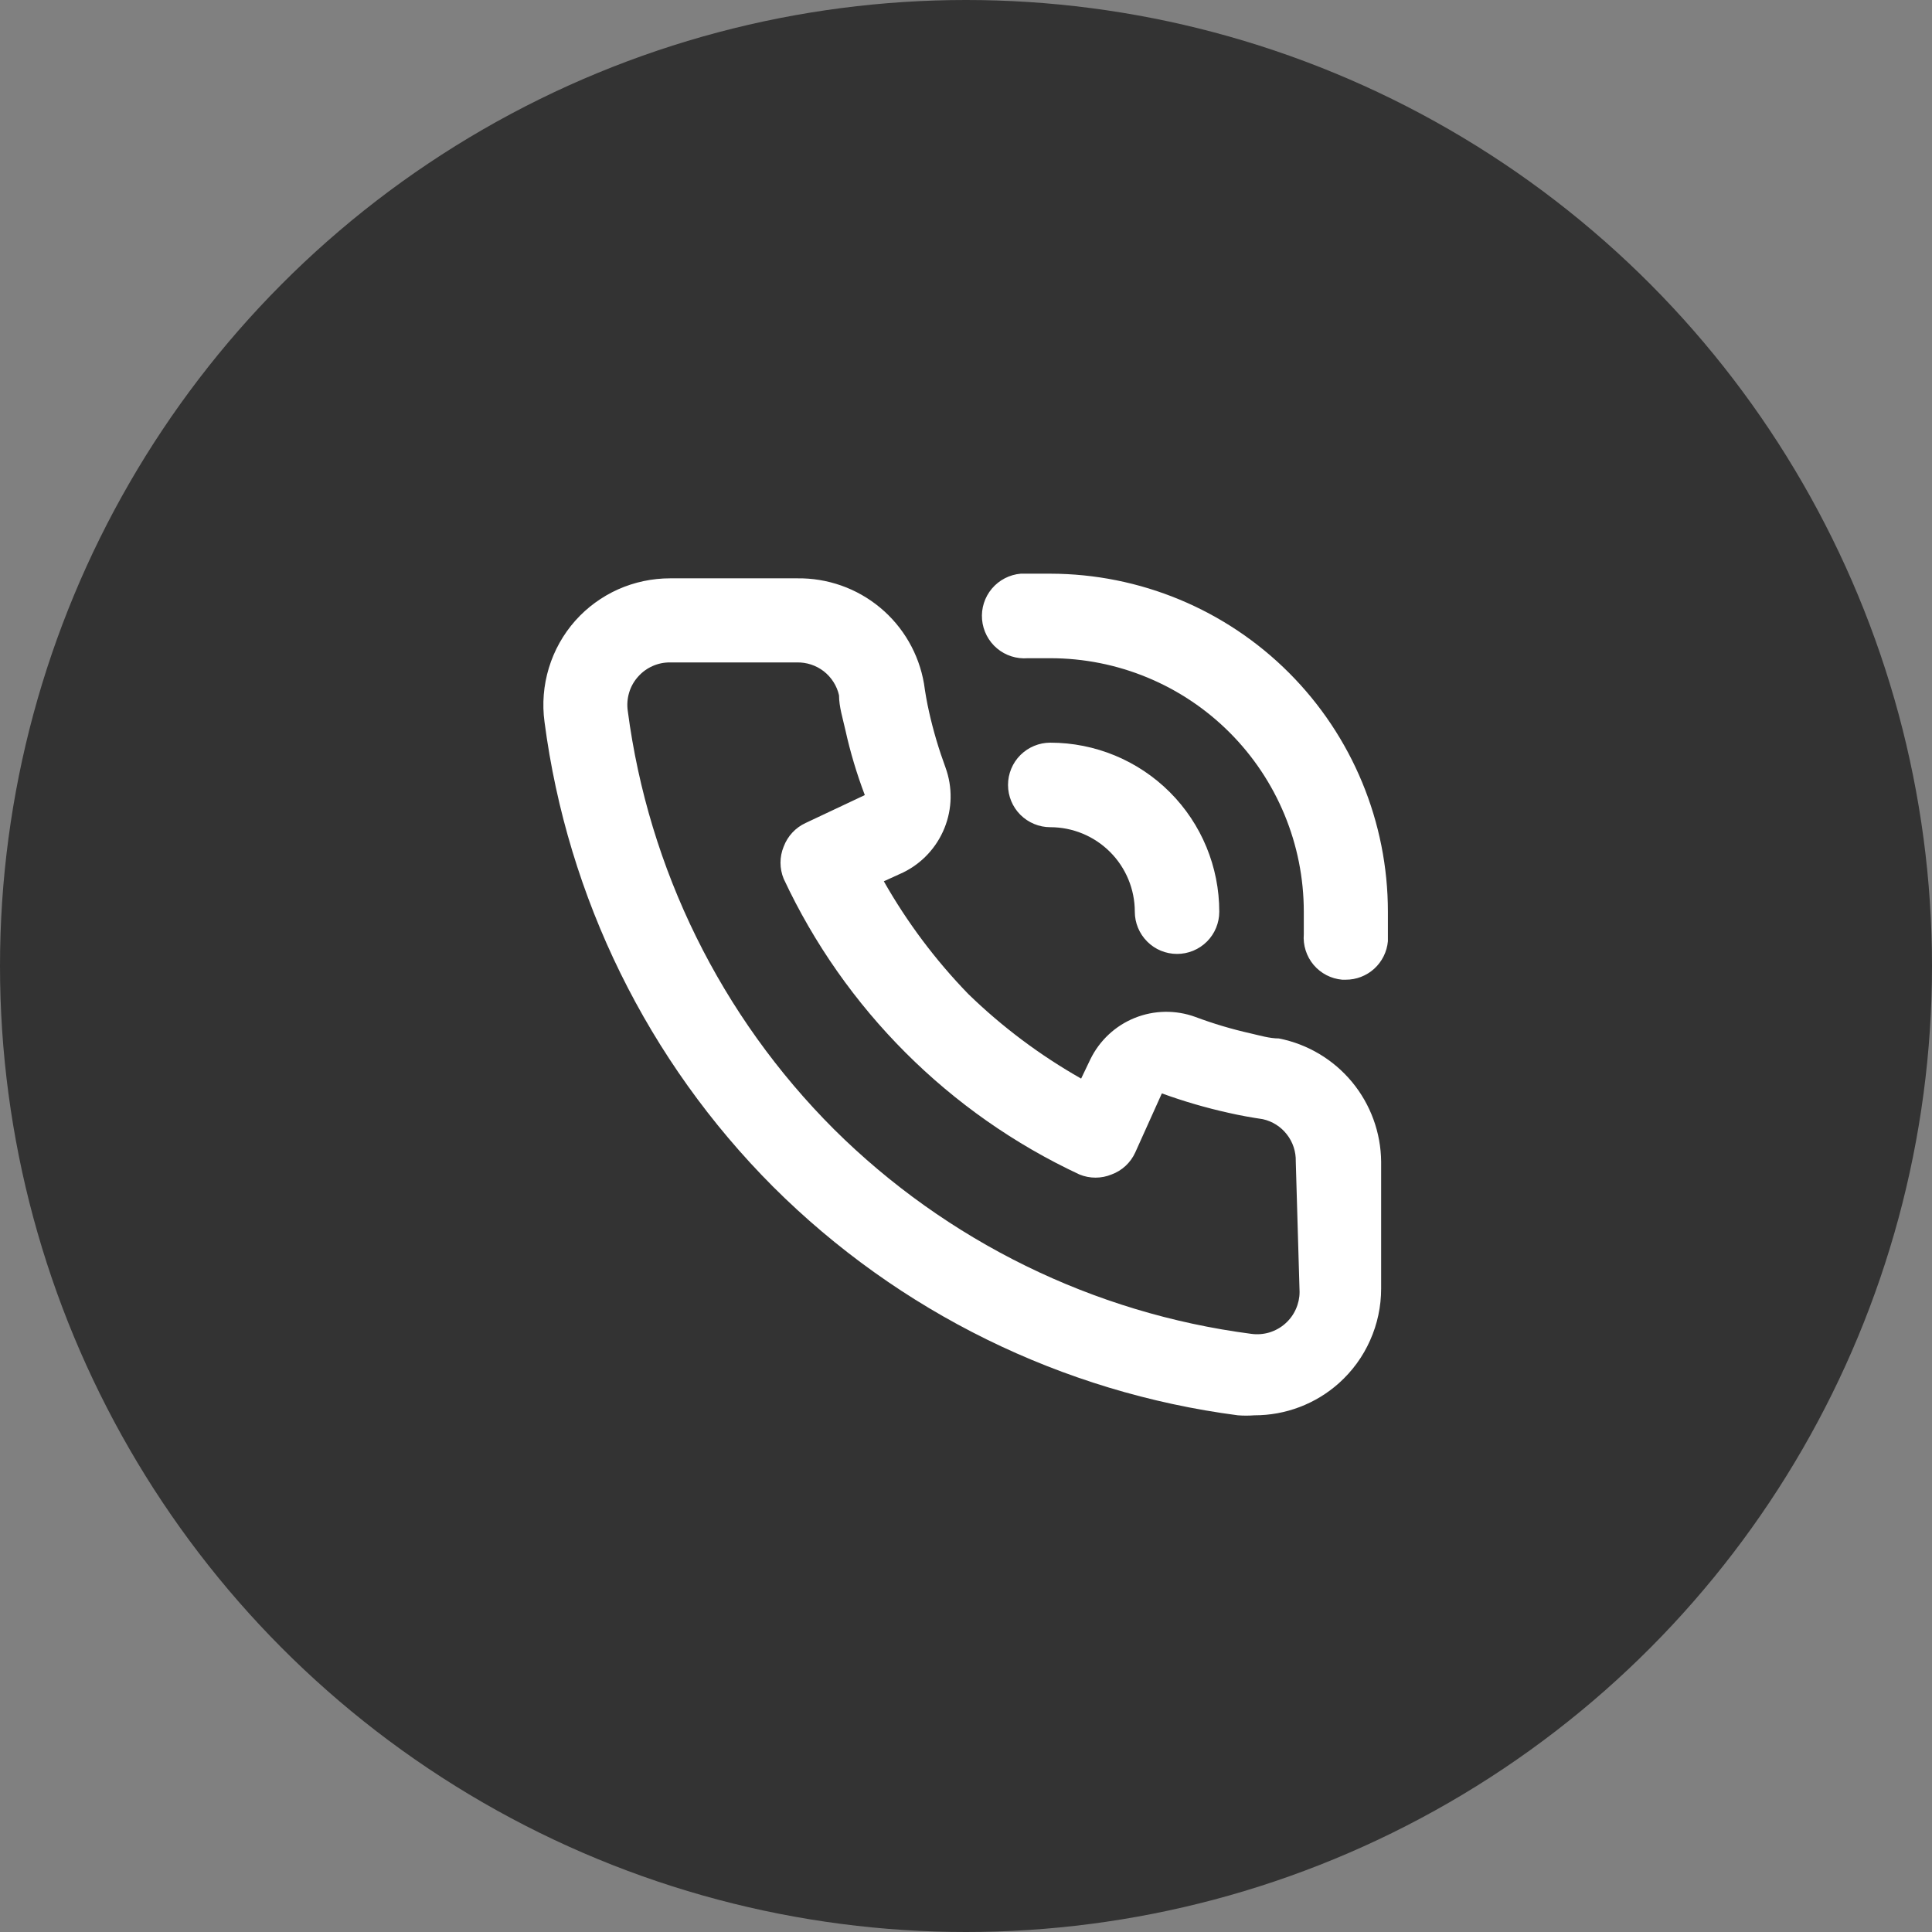
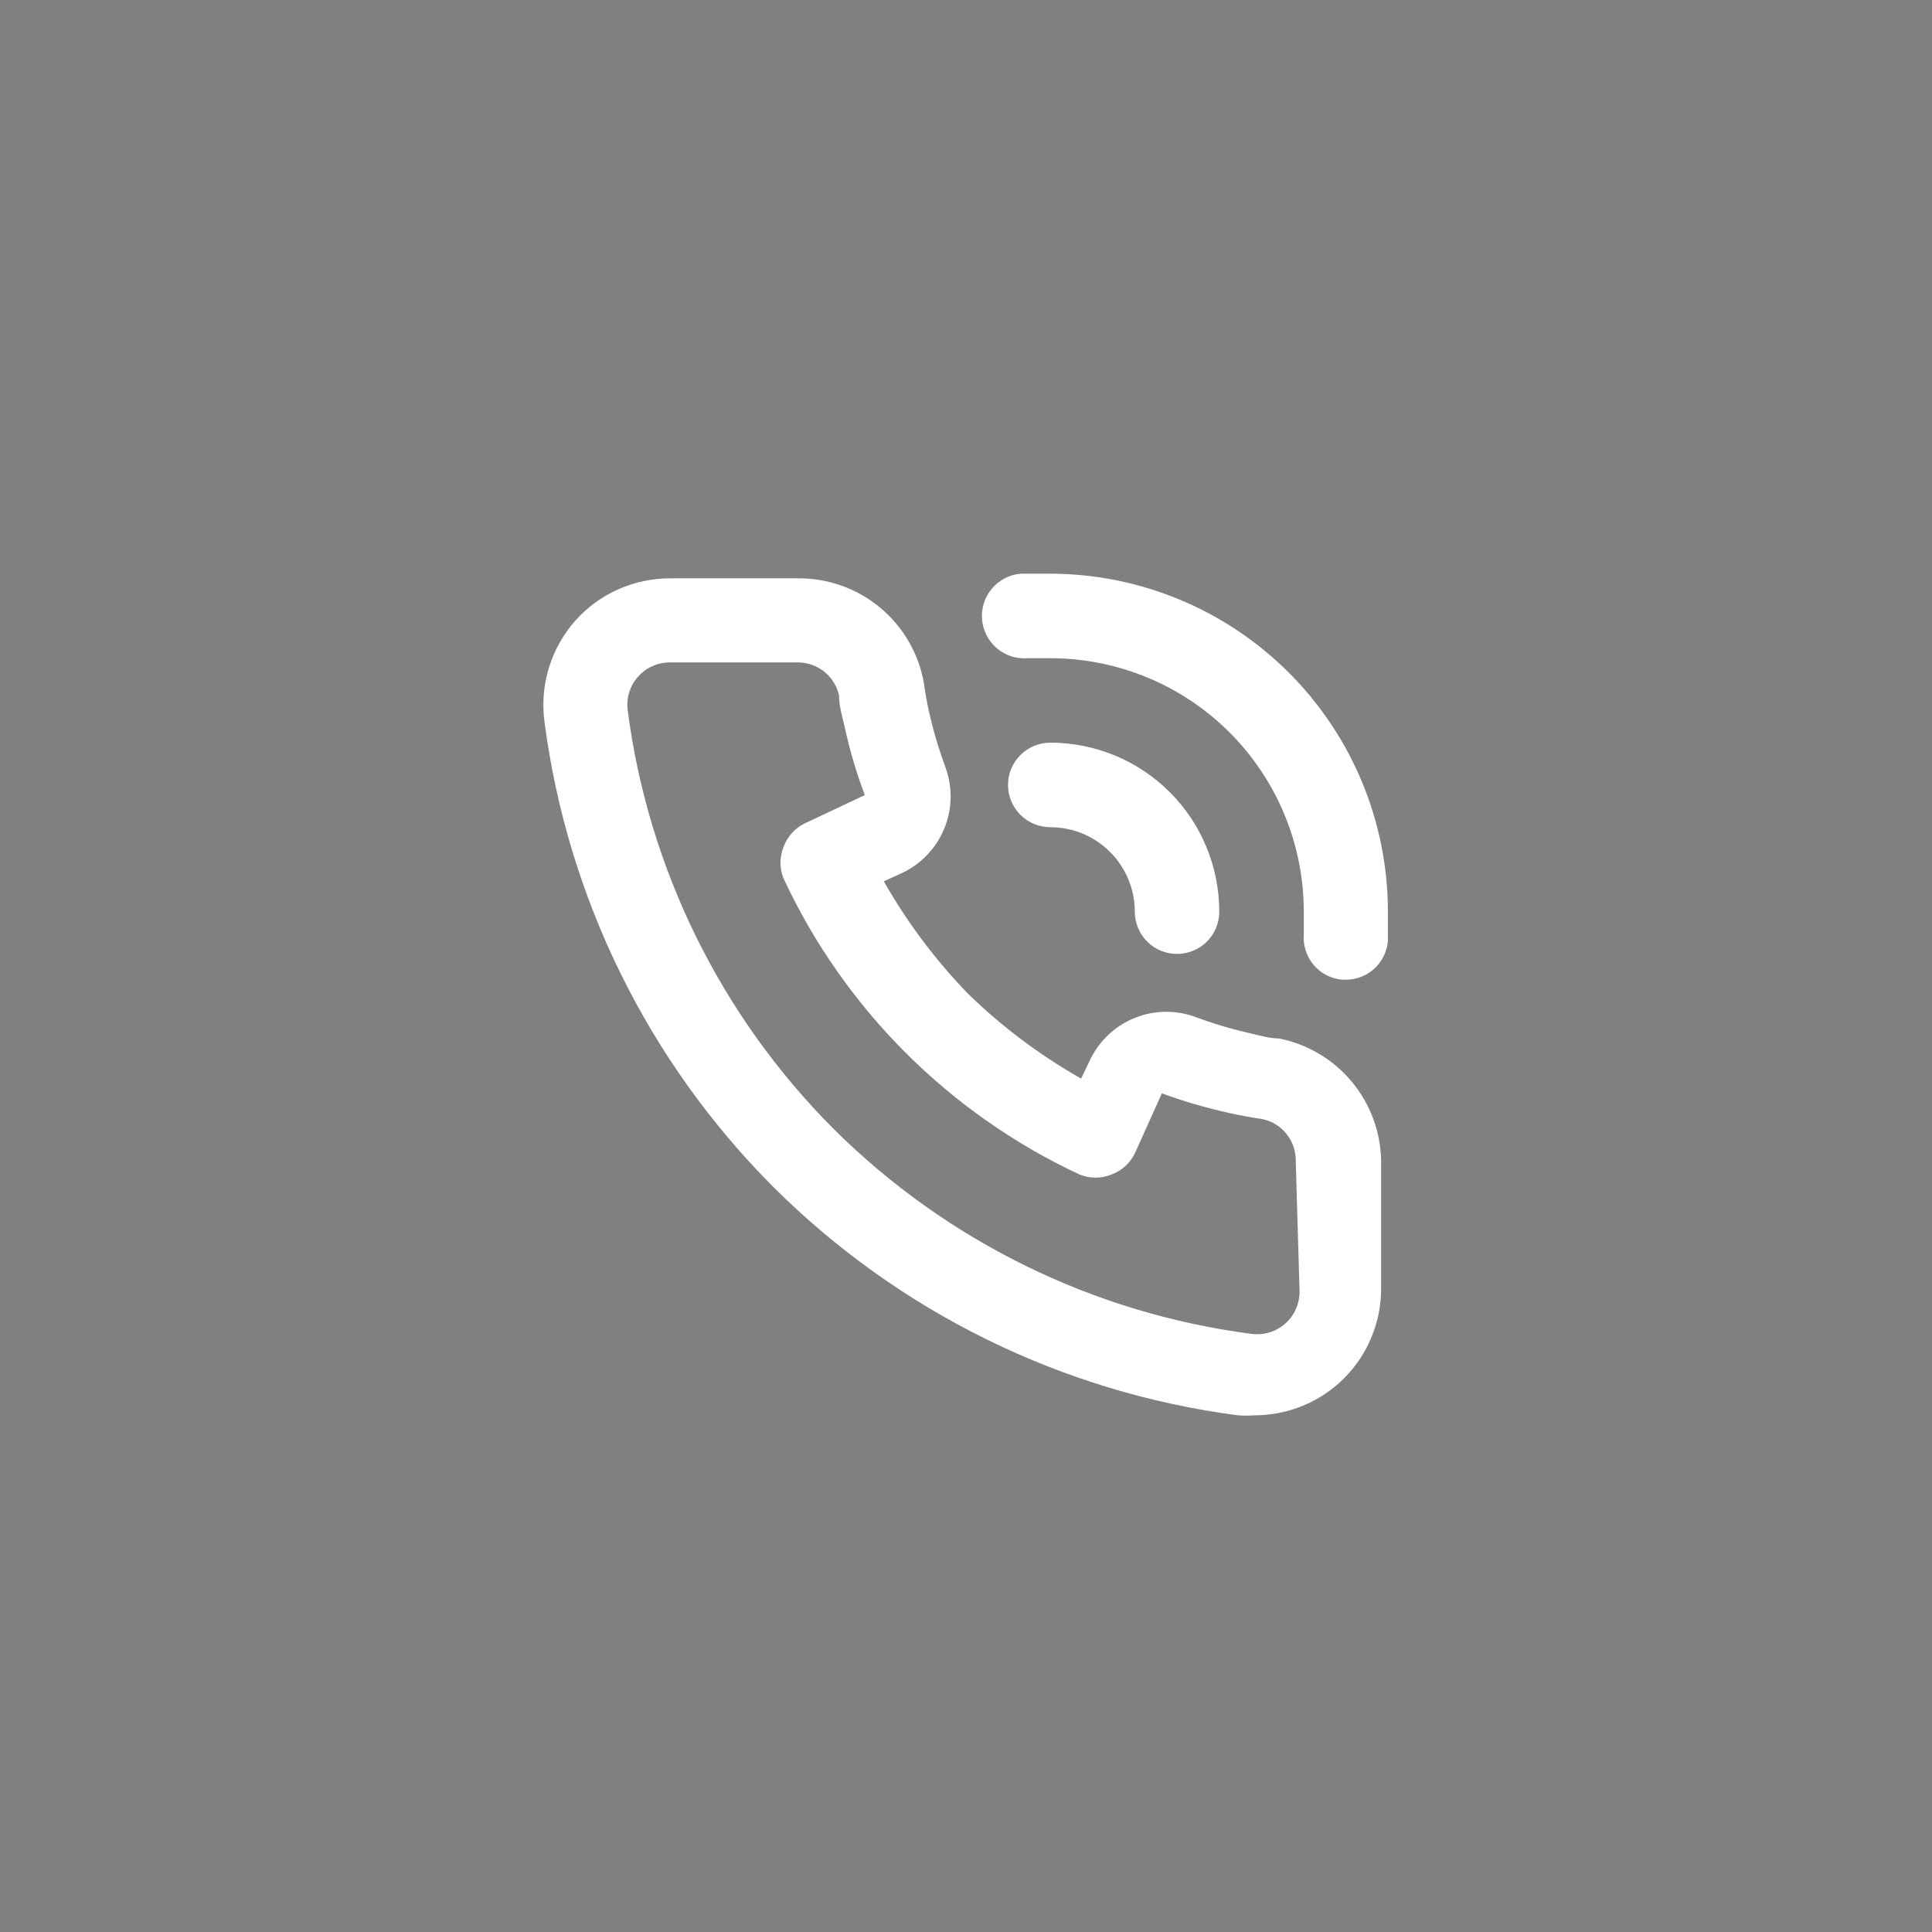
<svg xmlns="http://www.w3.org/2000/svg" width="32" height="32" viewBox="0 0 32 32" fill="none">
  <rect x="0" y="0" width="32" height="32" fill="#808080" stroke="none" />
-   <circle cx="16" cy="16" r="16" fill="#333333" />
  <path d="M21.182 17.2C21.028 17.2 20.867 17.151 20.713 17.116C20.402 17.046 20.096 16.955 19.797 16.843C19.472 16.725 19.115 16.731 18.795 16.86C18.474 16.989 18.213 17.233 18.061 17.543L17.907 17.865C17.227 17.479 16.599 17.009 16.039 16.465C15.495 15.904 15.024 15.276 14.639 14.597L14.961 14.45C15.271 14.298 15.514 14.036 15.643 13.716C15.773 13.396 15.779 13.039 15.661 12.714C15.55 12.412 15.458 12.104 15.388 11.79C15.353 11.636 15.325 11.475 15.304 11.322C15.219 10.829 14.961 10.382 14.576 10.063C14.191 9.743 13.704 9.572 13.204 9.579H11.098C10.802 9.579 10.509 9.641 10.239 9.761C9.969 9.882 9.727 10.058 9.53 10.279C9.329 10.505 9.179 10.773 9.091 11.063C9.003 11.352 8.978 11.658 9.019 11.958C9.4 14.871 10.731 17.577 12.805 19.656C14.885 21.731 17.591 23.062 20.503 23.442C20.594 23.449 20.686 23.449 20.776 23.442C21.292 23.443 21.791 23.254 22.176 22.91C22.396 22.713 22.573 22.472 22.693 22.201C22.814 21.931 22.876 21.639 22.876 21.343V19.243C22.872 18.76 22.701 18.292 22.393 17.92C22.084 17.548 21.657 17.293 21.182 17.2ZM21.525 21.399C21.525 21.497 21.504 21.593 21.464 21.682C21.425 21.771 21.367 21.851 21.294 21.917C21.218 21.987 21.126 22.038 21.027 22.069C20.928 22.099 20.823 22.107 20.72 22.092C18.109 21.751 15.682 20.56 13.813 18.704C11.943 16.834 10.742 14.399 10.398 11.776C10.383 11.674 10.391 11.569 10.421 11.47C10.451 11.37 10.503 11.279 10.573 11.203C10.639 11.129 10.72 11.071 10.811 11.031C10.901 10.991 10.999 10.971 11.098 10.972H13.197C13.359 10.968 13.517 11.02 13.645 11.119C13.772 11.219 13.862 11.36 13.897 11.517C13.897 11.706 13.96 11.902 14.002 12.091C14.083 12.458 14.191 12.818 14.324 13.169L13.344 13.631C13.176 13.708 13.045 13.849 12.98 14.023C12.91 14.193 12.91 14.384 12.98 14.555C13.988 16.712 15.722 18.446 17.879 19.453C18.049 19.523 18.241 19.523 18.411 19.453C18.585 19.389 18.726 19.258 18.803 19.089L19.244 18.11C19.605 18.241 19.974 18.349 20.349 18.432C20.531 18.474 20.727 18.509 20.916 18.537C21.074 18.572 21.215 18.661 21.314 18.789C21.414 18.916 21.466 19.075 21.462 19.236L21.525 21.399ZM17.396 9.502C17.235 9.502 17.067 9.502 16.906 9.502C16.721 9.518 16.549 9.607 16.429 9.749C16.309 9.891 16.25 10.076 16.266 10.261C16.282 10.447 16.371 10.619 16.513 10.739C16.655 10.859 16.84 10.917 17.025 10.902H17.396C18.51 10.902 19.578 11.344 20.365 12.131C21.153 12.919 21.595 13.987 21.595 15.101C21.595 15.226 21.595 15.345 21.595 15.471C21.58 15.656 21.638 15.839 21.757 15.981C21.877 16.123 22.047 16.211 22.232 16.227H22.288C22.463 16.228 22.632 16.163 22.762 16.045C22.891 15.927 22.972 15.765 22.988 15.59C22.988 15.429 22.988 15.261 22.988 15.101C22.988 13.617 22.399 12.194 21.35 11.144C20.302 10.095 18.88 9.504 17.396 9.502V9.502ZM18.796 15.101C18.796 15.286 18.87 15.464 19.001 15.595C19.132 15.727 19.31 15.8 19.496 15.8C19.681 15.8 19.859 15.727 19.991 15.595C20.122 15.464 20.195 15.286 20.195 15.101C20.195 14.358 19.901 13.646 19.376 13.121C18.851 12.596 18.139 12.301 17.396 12.301C17.211 12.301 17.033 12.375 16.901 12.506C16.77 12.637 16.696 12.815 16.696 13.001C16.696 13.187 16.77 13.365 16.901 13.496C17.033 13.627 17.211 13.701 17.396 13.701C17.767 13.701 18.123 13.848 18.386 14.111C18.648 14.373 18.796 14.729 18.796 15.101Z" fill="white" />
</svg>